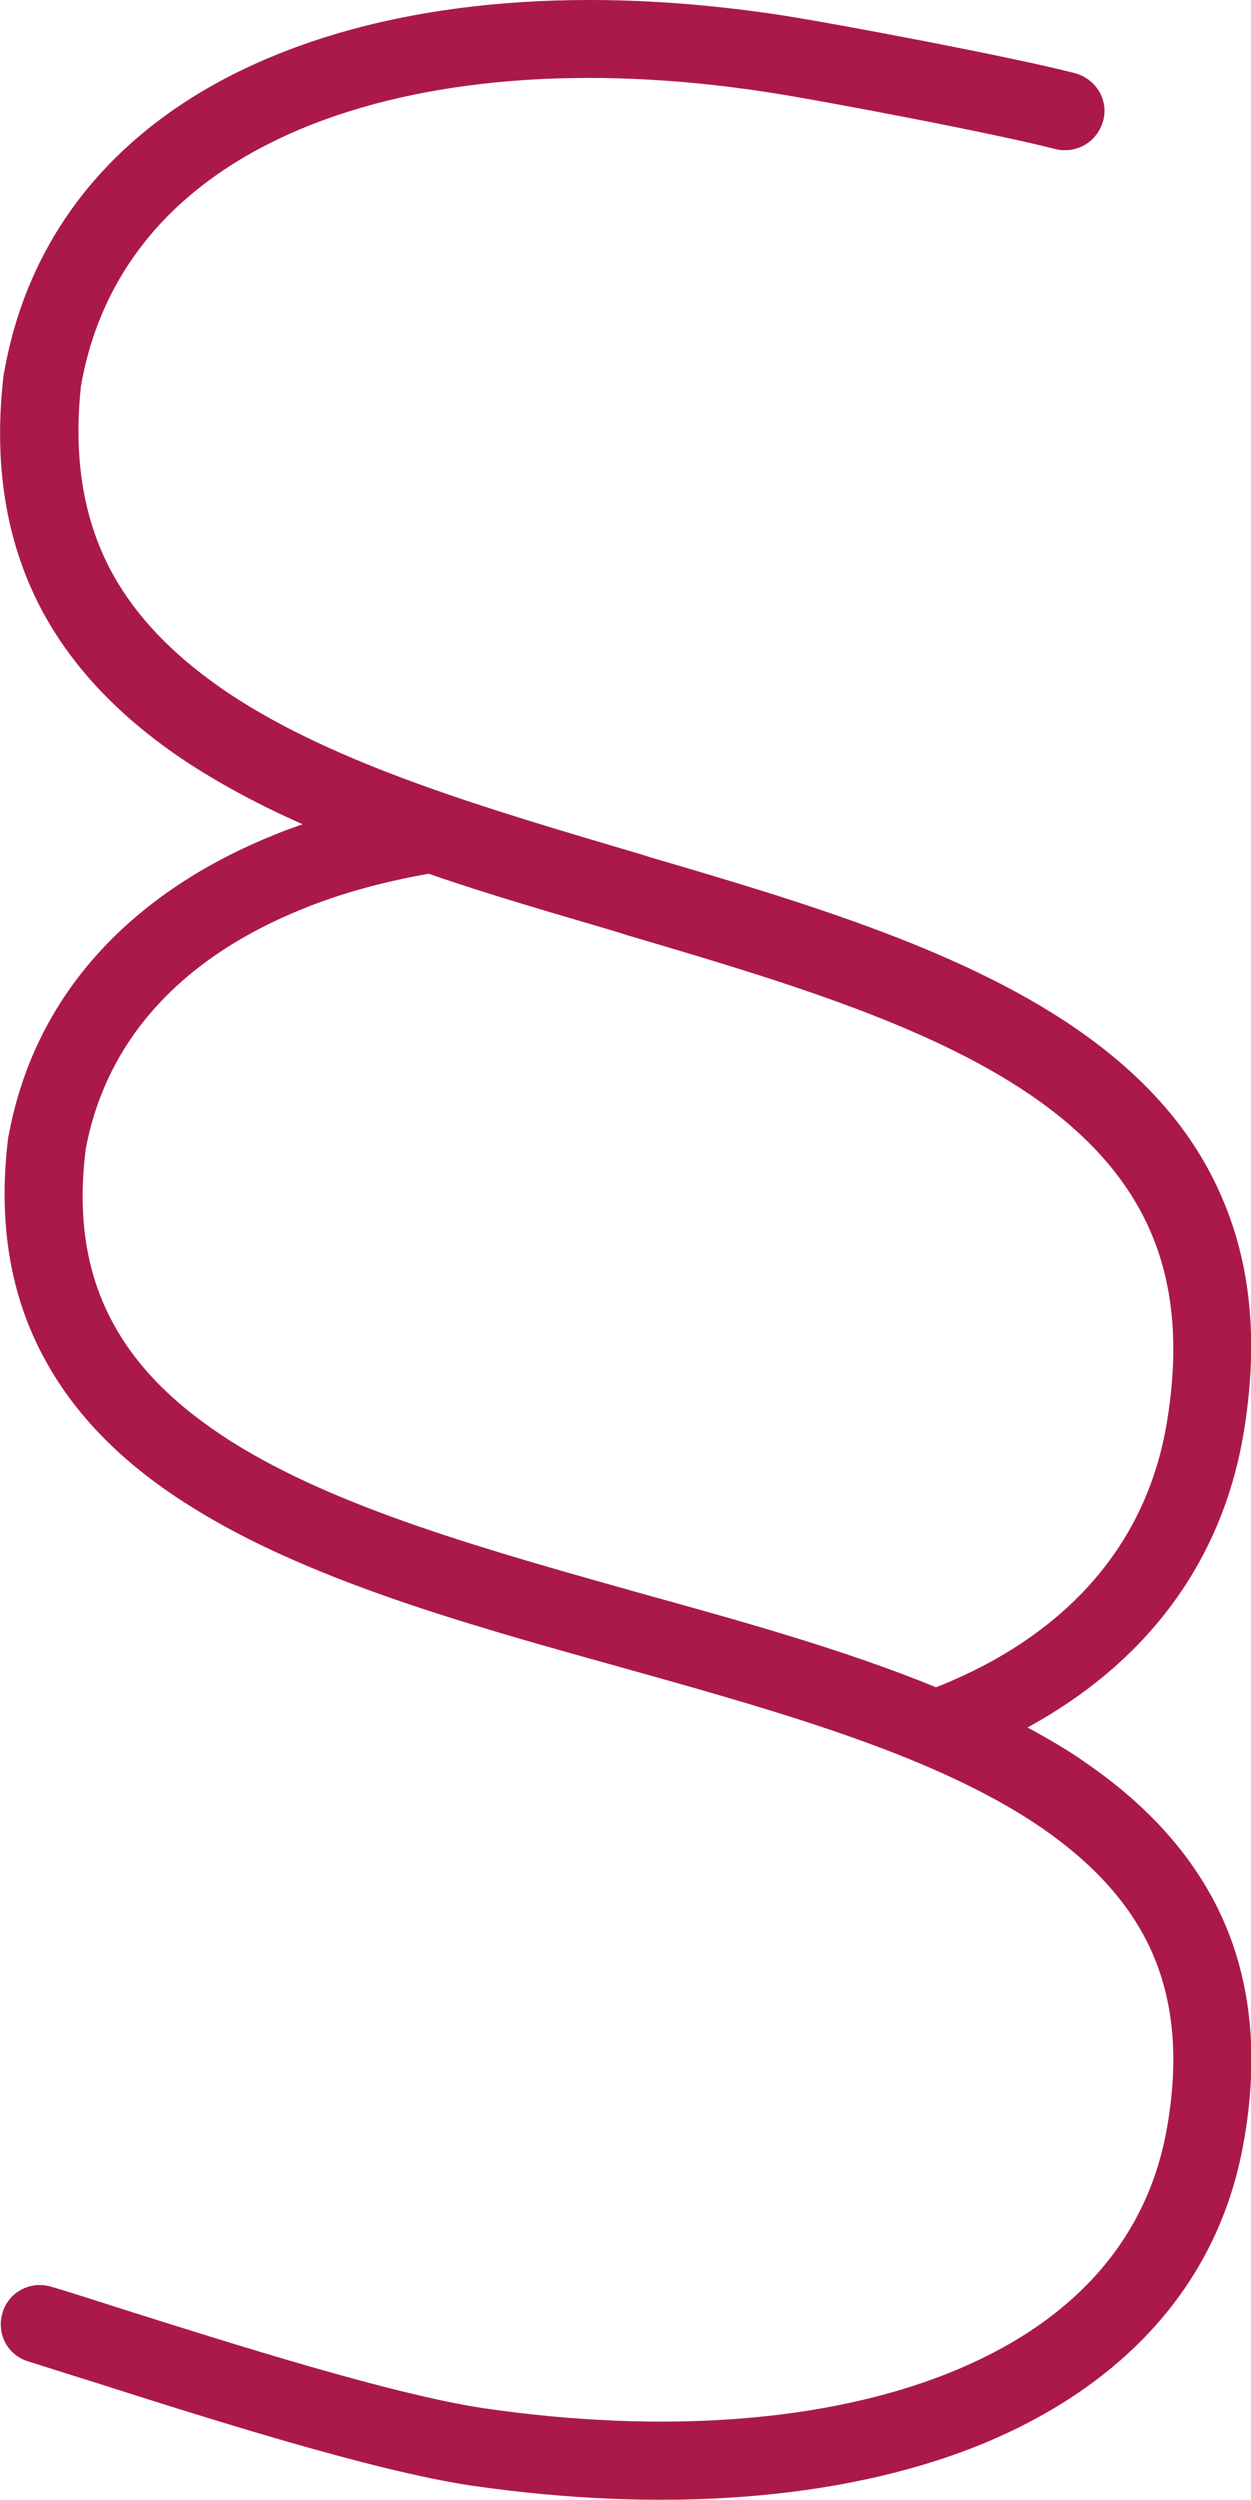
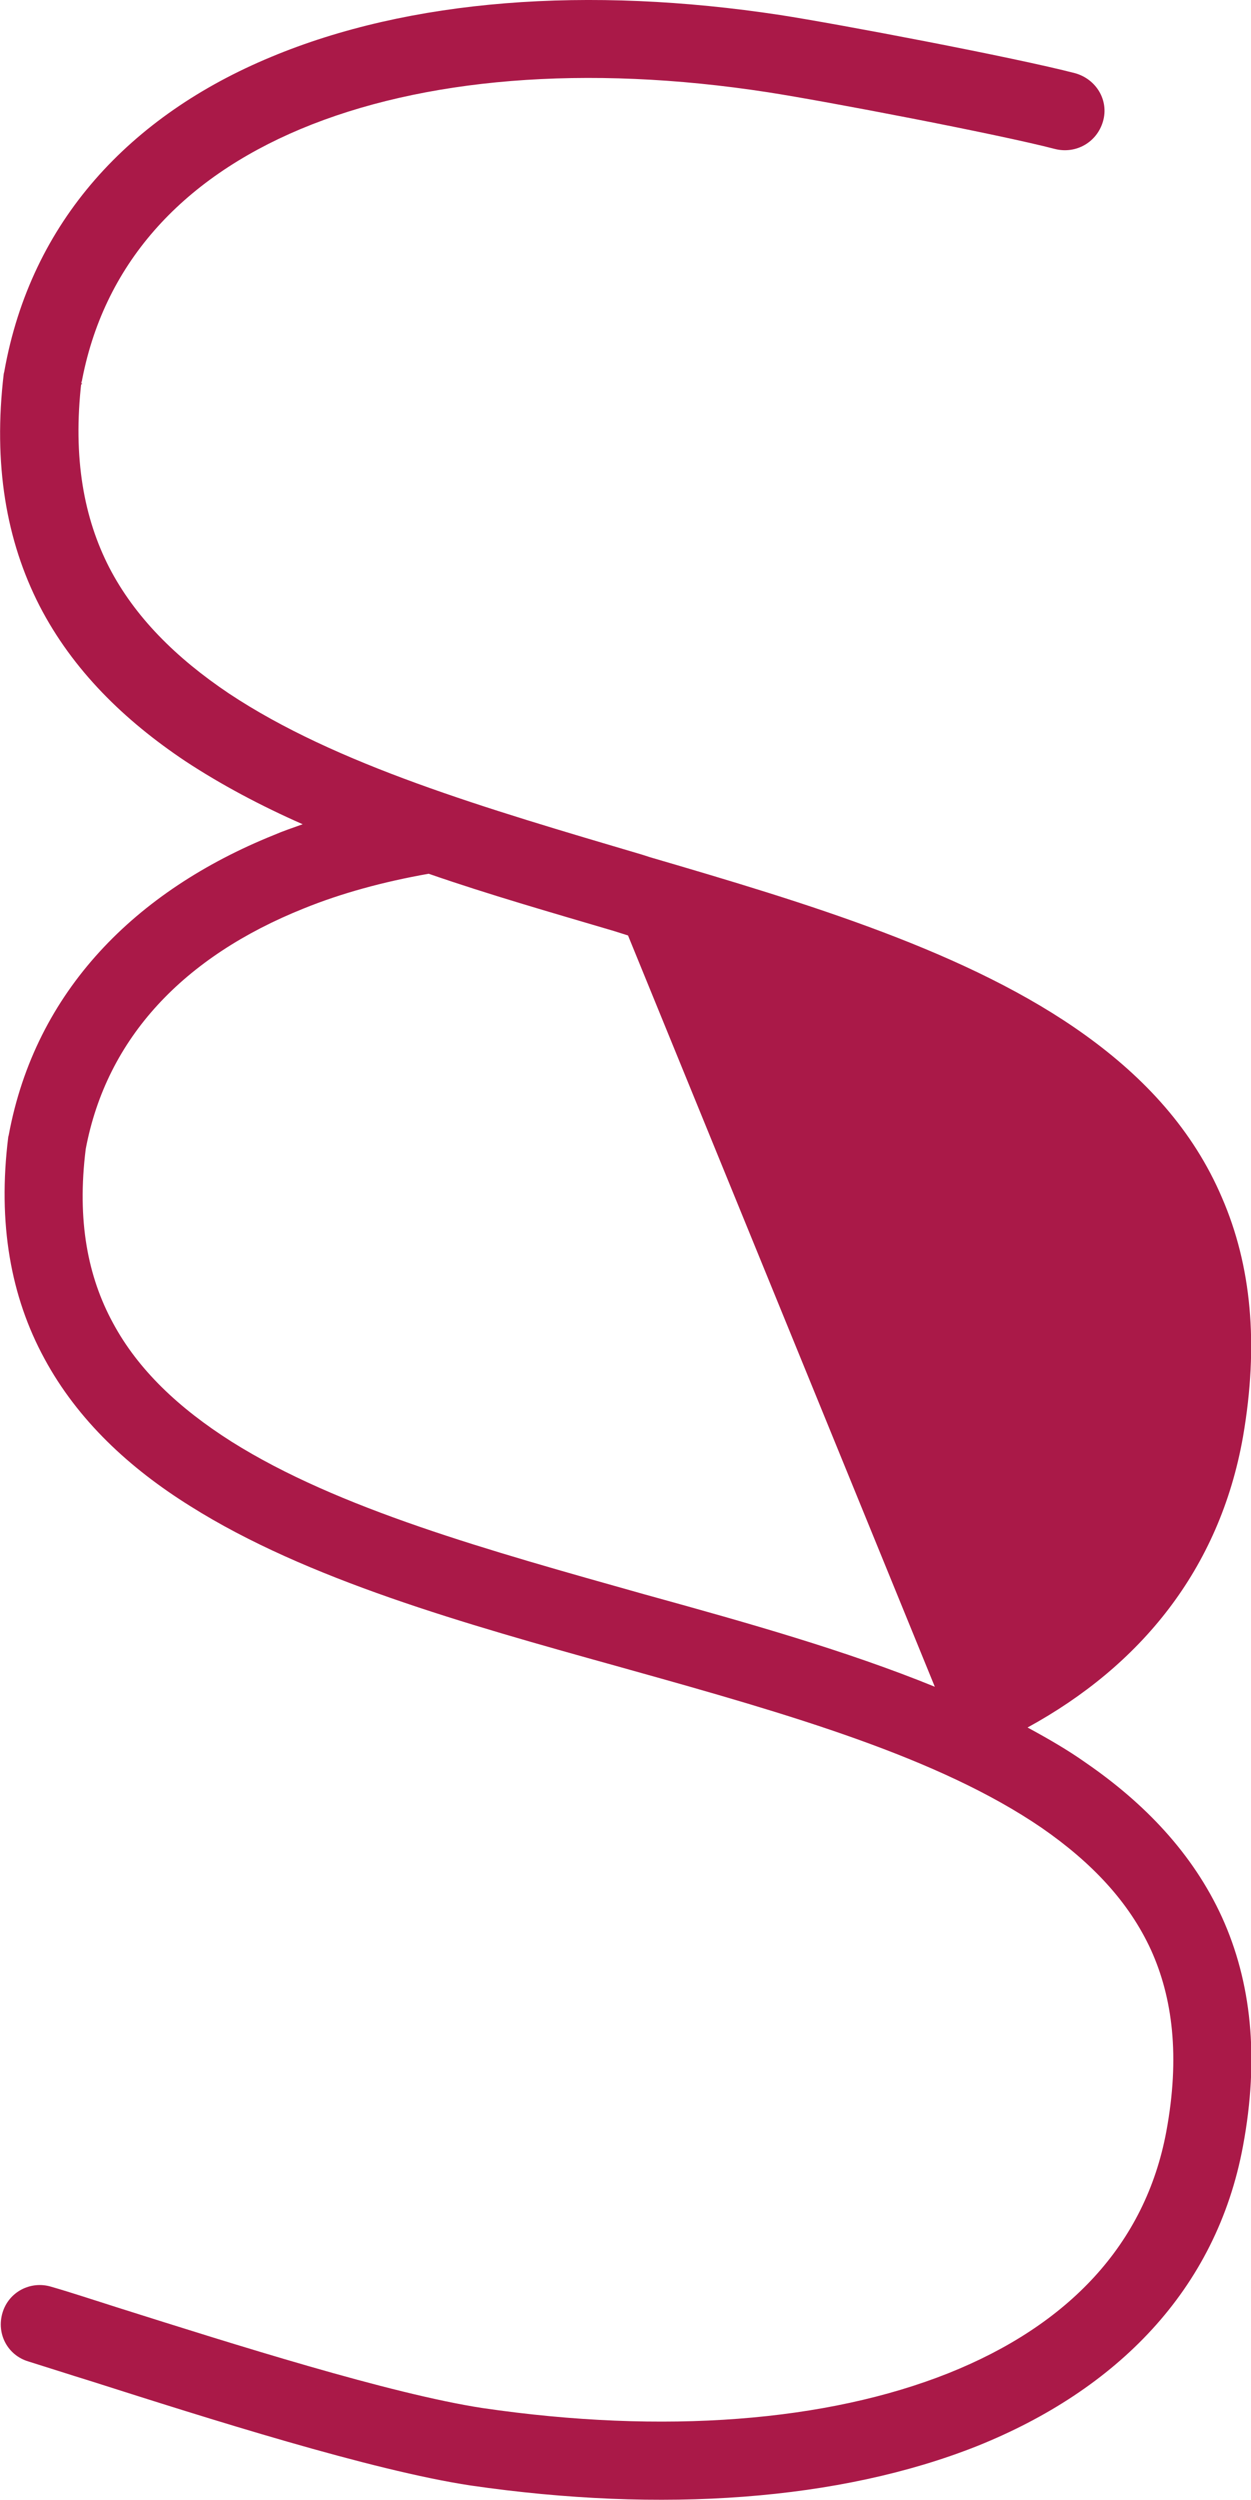
<svg xmlns="http://www.w3.org/2000/svg" id="Layer_2" data-name="Layer 2" viewBox="0 0 50.05 100">
  <defs>
    <style> .cls-1 { fill: #aa1948; } </style>
  </defs>
  <g id="Rechtssicherheit_-_section_thin_-_11FA" data-name="Rechtssicherheit - section thin - 11FA">
-     <path id="Paragraph_Rot" class="cls-1" d="M3.25,15.38c.86-4.79,3.99-8.21,8.78-10.22,4.85-2.03,11.38-2.6,18.69-1.47,2.27.35,9.23,1.68,11.49,2.27.84.21,1.68-.27,1.92-1.11s-.27-1.68-1.11-1.92c-2.42-.63-9.48-1.97-11.81-2.33C23.52-.57,16.39-.04,10.84,2.28,5.23,4.61,1.24,8.83.17,14.87H.17l-.02.08c-.43,3.62.1,6.68,1.43,9.28,1.33,2.58,3.4,4.59,5.84,6.22,1.43.94,3.01,1.78,4.69,2.52-.39.14-.78.27-1.15.43-5.53,2.23-9.54,6.23-10.61,12,0,.02-.02.06-.02.08-.43,3.46.1,6.39,1.45,8.87,1.33,2.46,3.4,4.38,5.84,5.9,4.65,2.93,11,4.71,17.04,6.39l.57.16c6.37,1.78,12.33,3.5,16.44,6.31,2.01,1.39,3.5,2.97,4.38,4.89.86,1.9,1.17,4.26.61,7.27-.84,4.5-3.91,7.74-8.72,9.66-4.85,1.93-11.36,2.46-18.65,1.39-3.69-.57-9.91-2.54-14.56-4.01h0c-.98-.31-1.88-.61-2.68-.84-.82-.25-1.7.2-1.95,1.04s.2,1.7,1.04,1.95c.74.23,1.6.51,2.54.8h0c4.61,1.47,11.18,3.56,15.15,4.16h0c7.64,1.11,14.76.61,20.27-1.58,5.55-2.23,9.56-6.22,10.63-12,.66-3.54.33-6.57-.84-9.15-1.17-2.56-3.11-4.57-5.45-6.18-.72-.51-1.5-.96-2.33-1.41,4.5-2.46,7.68-6.31,8.62-11.63.64-3.71.33-6.86-.84-9.56-1.15-2.7-3.09-4.79-5.45-6.49-4.63-3.34-11.18-5.3-17.43-7.13l-.31-.1c-6.29-1.86-12.25-3.6-16.54-6.45-2.13-1.43-3.77-3.07-4.79-5.04-1-1.95-1.47-4.36-1.11-7.45l.02.12ZM37.4,67.47c-3.56-1.45-7.51-2.56-11.34-3.62l-.29-.08c-6.25-1.76-12.24-3.42-16.5-6.1-2.13-1.35-3.75-2.89-4.75-4.75-1-1.84-1.45-4.08-1.09-6.96.84-4.46,3.93-7.7,8.72-9.62,1.5-.61,3.19-1.07,5-1.39,2.42.84,4.94,1.56,7.41,2.29l.57.18c6.39,1.88,12.37,3.69,16.5,6.66,2.01,1.45,3.52,3.15,4.4,5.18.88,2.03,1.19,4.55.63,7.78-.86,4.91-4.16,8.46-9.23,10.46l-.02-.04Z" />
+     <path id="Paragraph_Rot" class="cls-1" d="M3.25,15.38c.86-4.79,3.99-8.21,8.78-10.22,4.85-2.03,11.38-2.6,18.69-1.47,2.27.35,9.23,1.68,11.49,2.27.84.21,1.68-.27,1.92-1.11s-.27-1.68-1.11-1.92c-2.42-.63-9.48-1.97-11.81-2.33C23.52-.57,16.39-.04,10.84,2.28,5.23,4.61,1.24,8.83.17,14.87H.17l-.02.08c-.43,3.62.1,6.68,1.43,9.28,1.33,2.58,3.4,4.59,5.84,6.22,1.43.94,3.01,1.78,4.69,2.52-.39.14-.78.27-1.15.43-5.53,2.23-9.54,6.23-10.61,12,0,.02-.02.06-.02.08-.43,3.46.1,6.39,1.45,8.87,1.33,2.46,3.4,4.38,5.84,5.9,4.65,2.93,11,4.71,17.04,6.39l.57.16c6.37,1.78,12.33,3.5,16.44,6.31,2.01,1.39,3.5,2.97,4.38,4.89.86,1.9,1.17,4.26.61,7.27-.84,4.5-3.91,7.74-8.72,9.66-4.85,1.93-11.36,2.46-18.65,1.39-3.69-.57-9.91-2.54-14.56-4.01h0c-.98-.31-1.88-.61-2.68-.84-.82-.25-1.7.2-1.95,1.04s.2,1.7,1.04,1.95c.74.23,1.6.51,2.54.8h0c4.61,1.47,11.18,3.56,15.15,4.16h0c7.64,1.11,14.76.61,20.27-1.58,5.55-2.23,9.56-6.22,10.63-12,.66-3.54.33-6.57-.84-9.15-1.17-2.56-3.11-4.57-5.45-6.18-.72-.51-1.5-.96-2.33-1.41,4.5-2.46,7.68-6.31,8.62-11.63.64-3.71.33-6.86-.84-9.56-1.15-2.7-3.09-4.79-5.45-6.49-4.63-3.34-11.18-5.3-17.43-7.13l-.31-.1c-6.29-1.86-12.25-3.6-16.54-6.45-2.13-1.43-3.77-3.07-4.79-5.04-1-1.95-1.47-4.36-1.11-7.45l.02.12ZM37.4,67.47c-3.56-1.45-7.51-2.56-11.34-3.62l-.29-.08c-6.25-1.76-12.24-3.42-16.5-6.1-2.13-1.35-3.75-2.89-4.75-4.75-1-1.84-1.45-4.08-1.09-6.96.84-4.46,3.93-7.7,8.72-9.62,1.5-.61,3.19-1.07,5-1.39,2.42.84,4.94,1.56,7.41,2.29l.57.18l-.02-.04Z" />
  </g>
</svg>